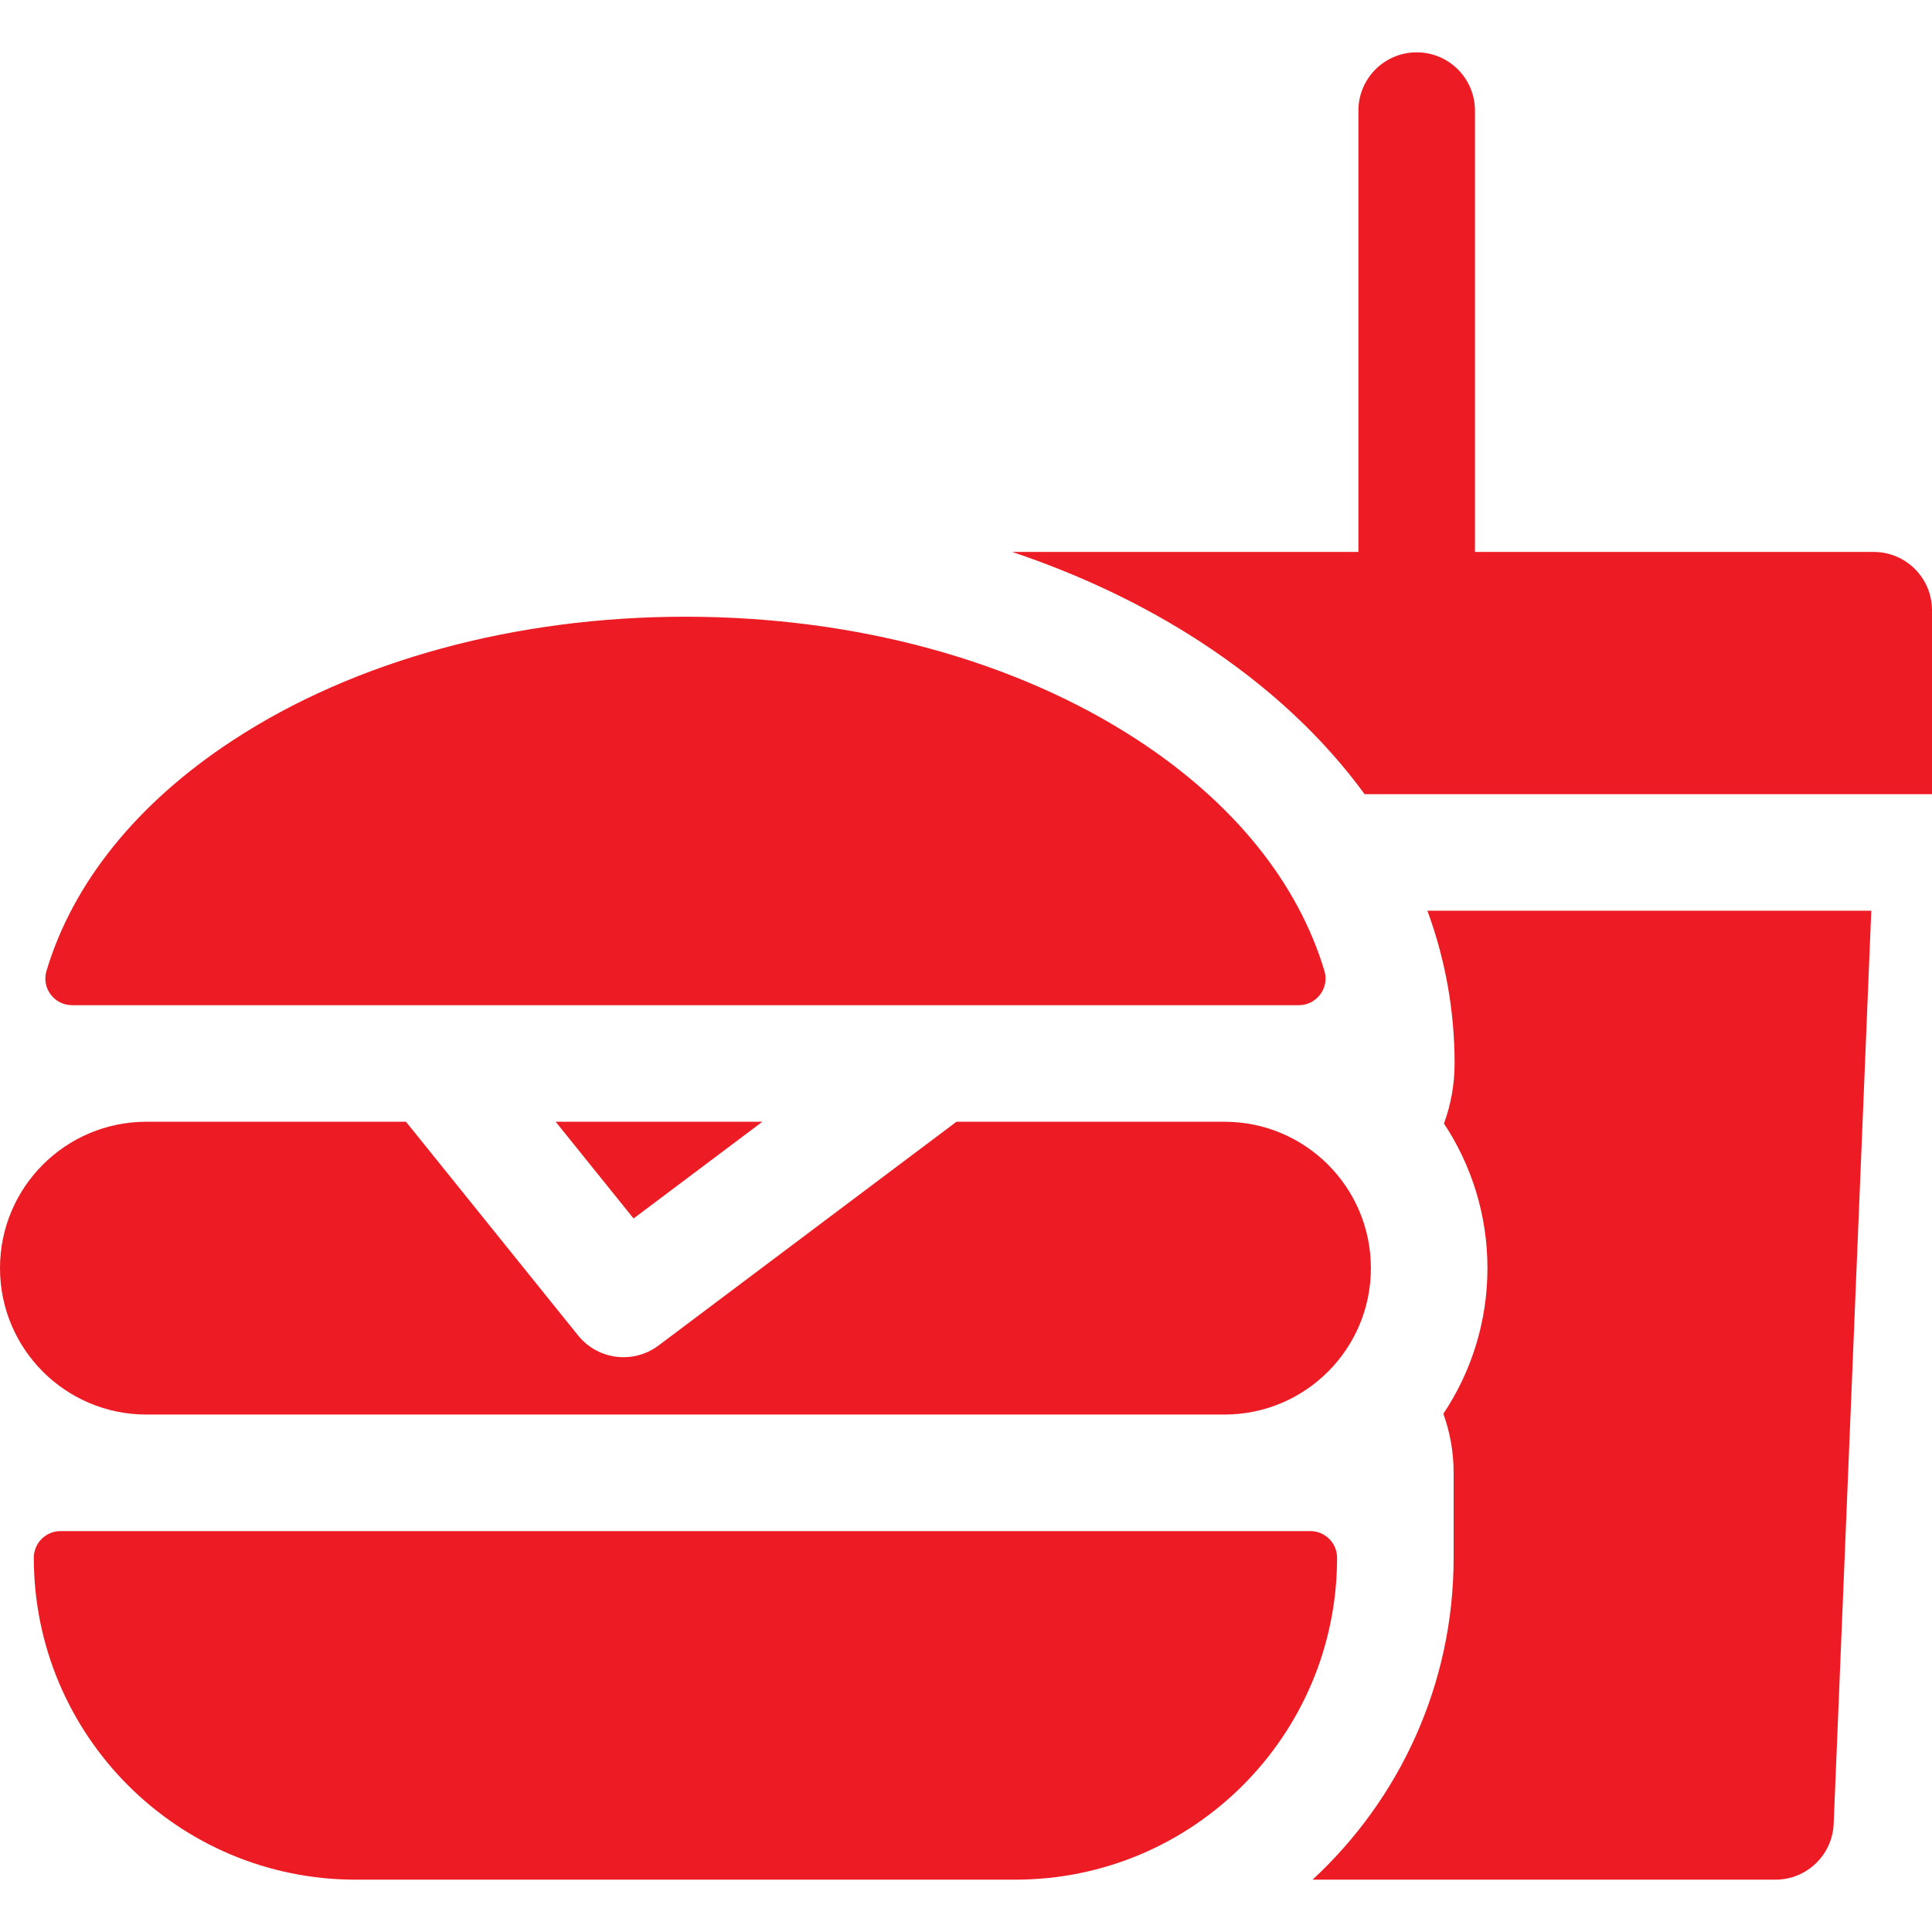
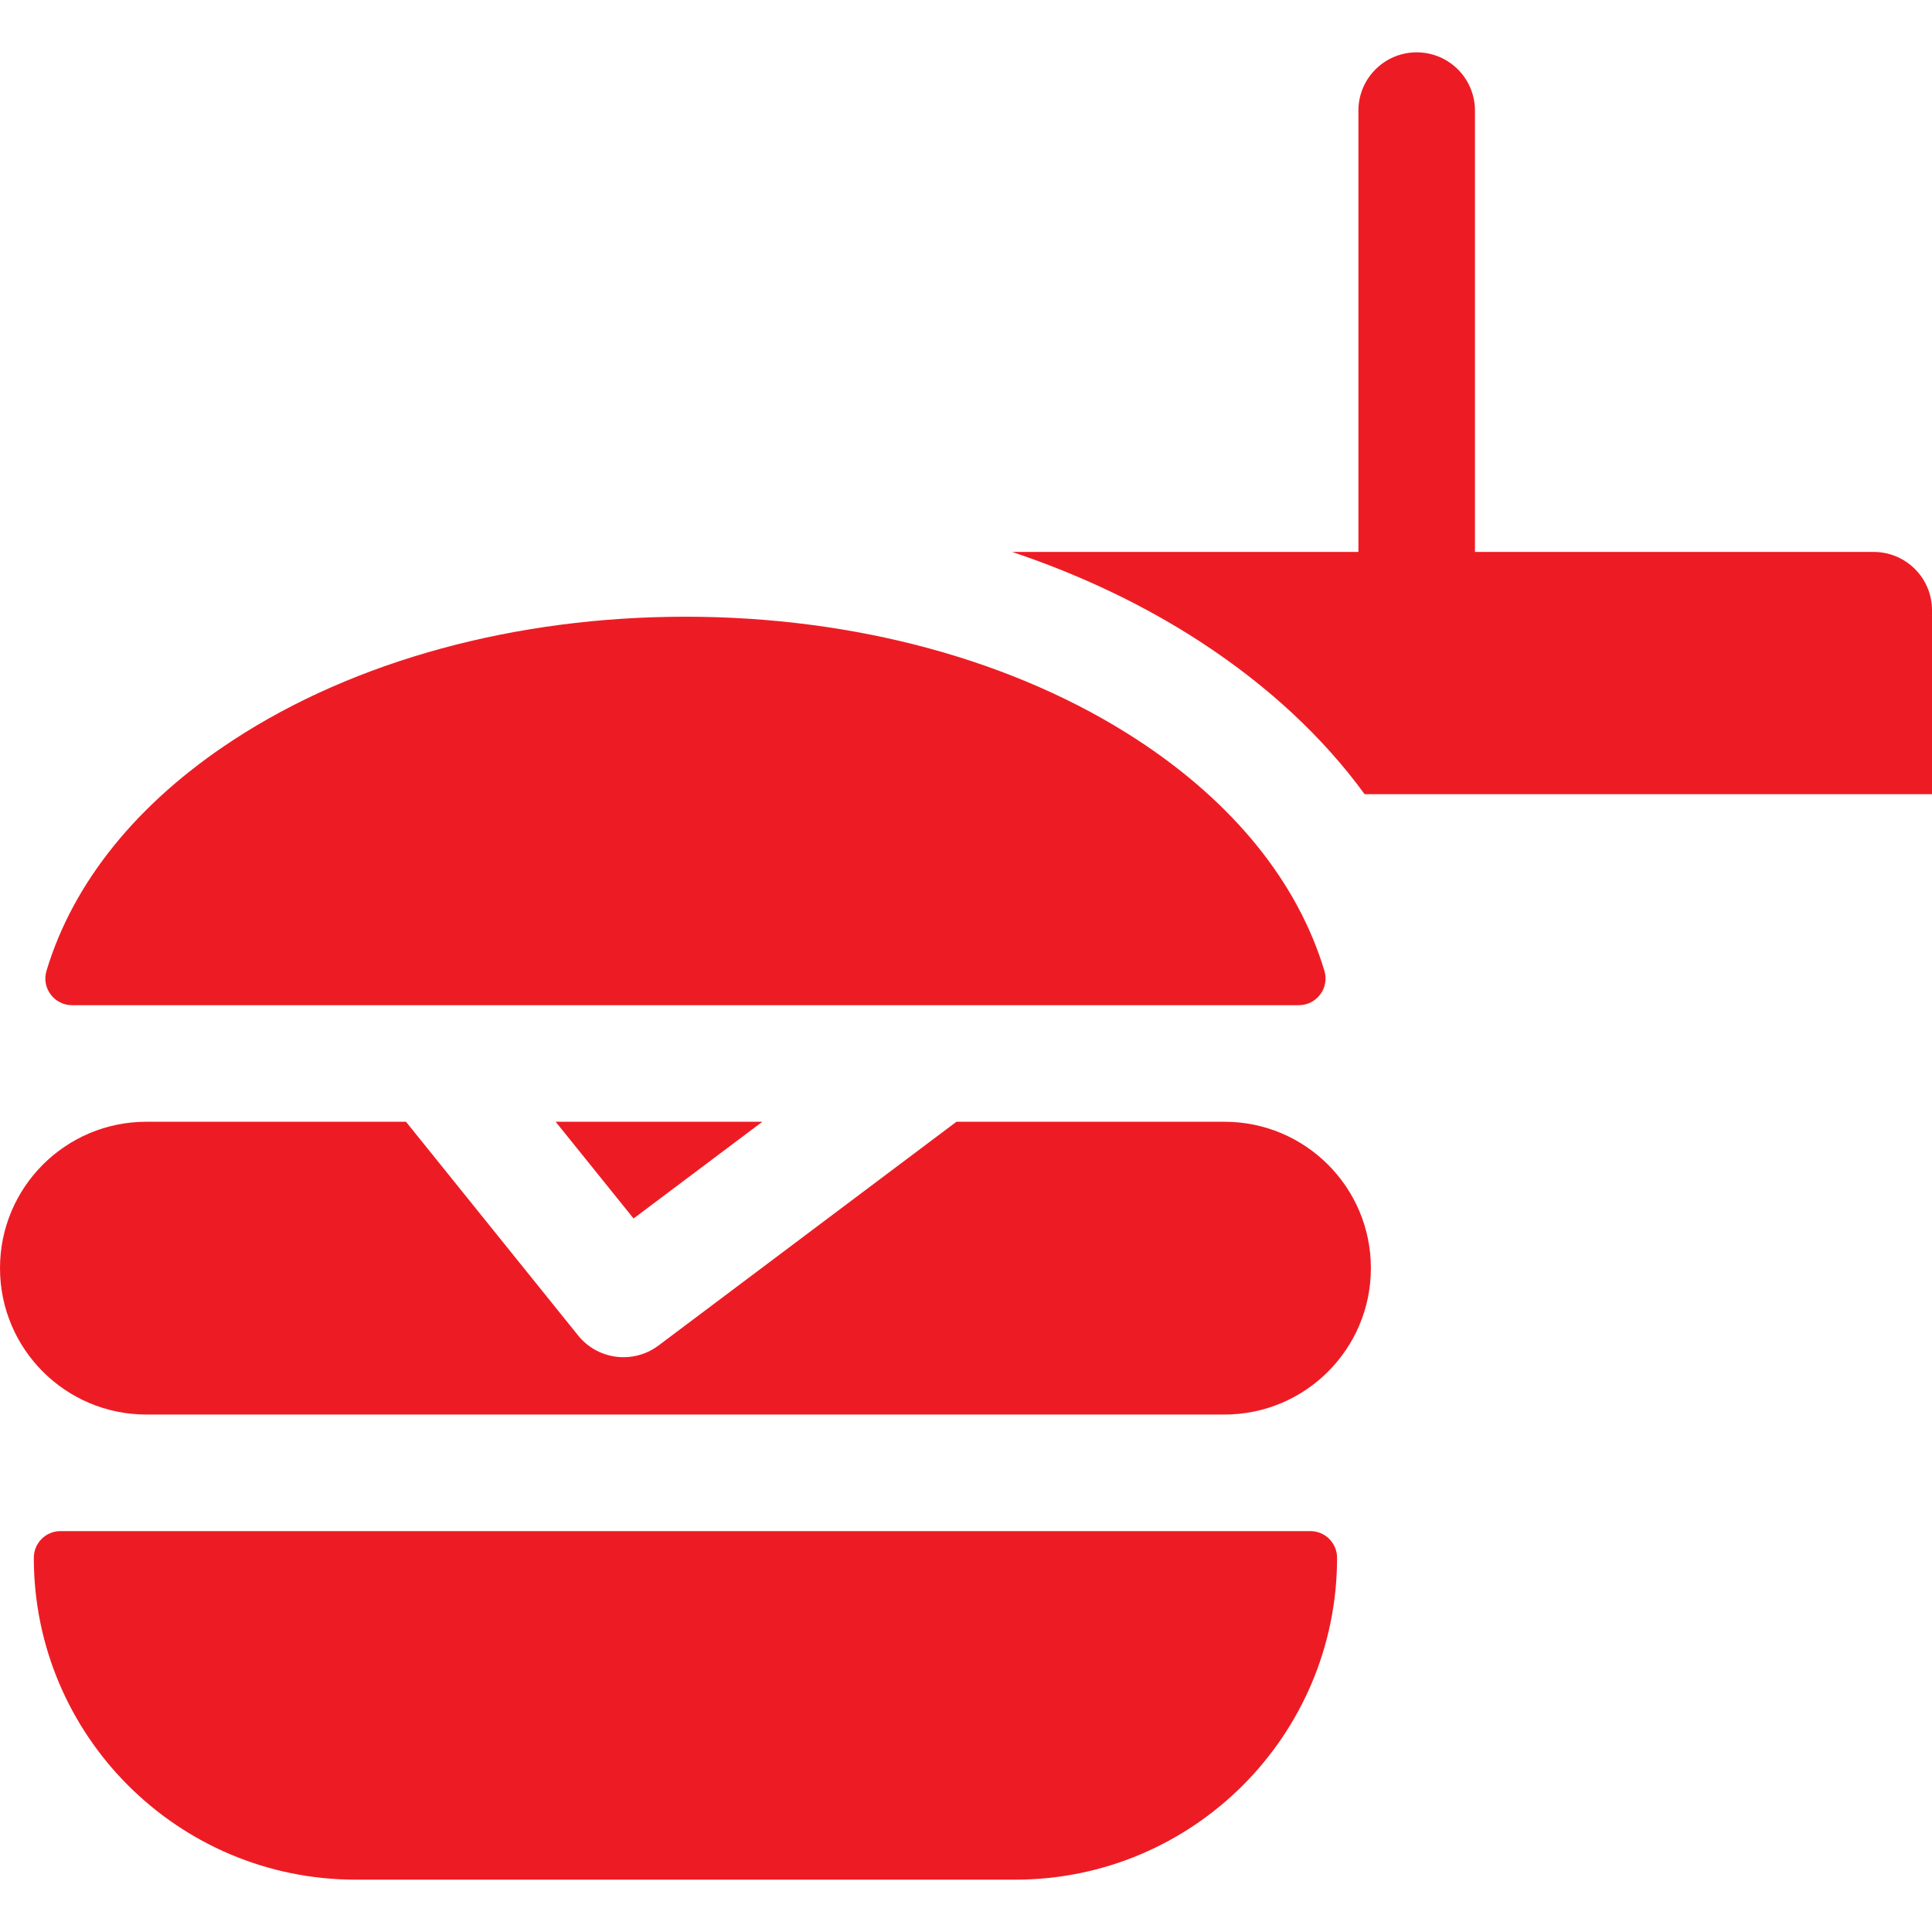
<svg xmlns="http://www.w3.org/2000/svg" width="512" height="512" viewBox="0 0 512 512" fill="none">
  <g clip-path="url(#clip0_11_170)">
-     <path d="M385.483 281.831C385.483 287.421 384.487 292.784 382.665 297.751C389.938 308.754 394.189 321.923 394.189 336.072C394.189 350.332 389.884 363.603 382.505 374.658C384.267 379.55 385.227 384.823 385.227 390.313V412.831C385.227 446.513 370.815 476.889 347.839 498.13H470.511C478.793 498.13 485.601 491.597 485.942 483.321L495.909 241.354H378.277C383.025 254.273 385.483 267.843 385.483 281.831Z" fill="#ED1C24" />
    <path d="M496.555 146.27H390.88V29.315C390.88 20.785 383.965 13.87 375.435 13.87C366.906 13.87 359.99 20.785 359.99 29.315V146.269H268.241C286.414 152.367 303.322 160.413 318.369 170.249C336.193 181.9 350.71 195.477 361.631 210.463H512V161.714C512 153.186 505.085 146.27 496.555 146.27Z" fill="#ED1C24" />
    <path d="M8.961 412.831C8.961 459.941 47.151 498.13 94.261 498.13H269.037C316.147 498.13 354.337 459.94 354.337 412.83C354.337 408.924 351.171 405.758 347.266 405.758H16.033C12.127 405.758 8.961 408.924 8.961 412.831Z" fill="#ED1C24" />
    <path d="M324.504 297.276H253.471L174.51 356.578C171.734 358.663 168.477 359.673 165.245 359.673C160.724 359.673 156.252 357.697 153.206 353.915L107.59 297.276H38.796C17.369 297.276 0 314.646 0 336.072C0 357.499 17.369 374.868 38.796 374.868H324.504C345.93 374.868 363.3 357.499 363.3 336.072C363.3 314.646 345.93 297.276 324.504 297.276Z" fill="#ED1C24" />
    <path d="M167.899 322.911L202.032 297.276H147.253L167.899 322.911Z" fill="#ED1C24" />
    <path d="M301.468 196.106C269.237 175.038 226.685 163.436 181.65 163.436C136.614 163.436 94.061 175.038 61.831 196.106C36.283 212.805 19.299 233.983 12.312 257.311C10.957 261.836 14.379 266.386 19.103 266.386H344.195C348.919 266.386 352.342 261.836 350.987 257.311C344 233.983 327.015 212.805 301.468 196.106Z" fill="#ED1C24" />
  </g>
  <defs>
    <clipPath id="clip0_11_170">
      <rect width="512" height="512" fill="white" />
    </clipPath>
  </defs>
</svg>